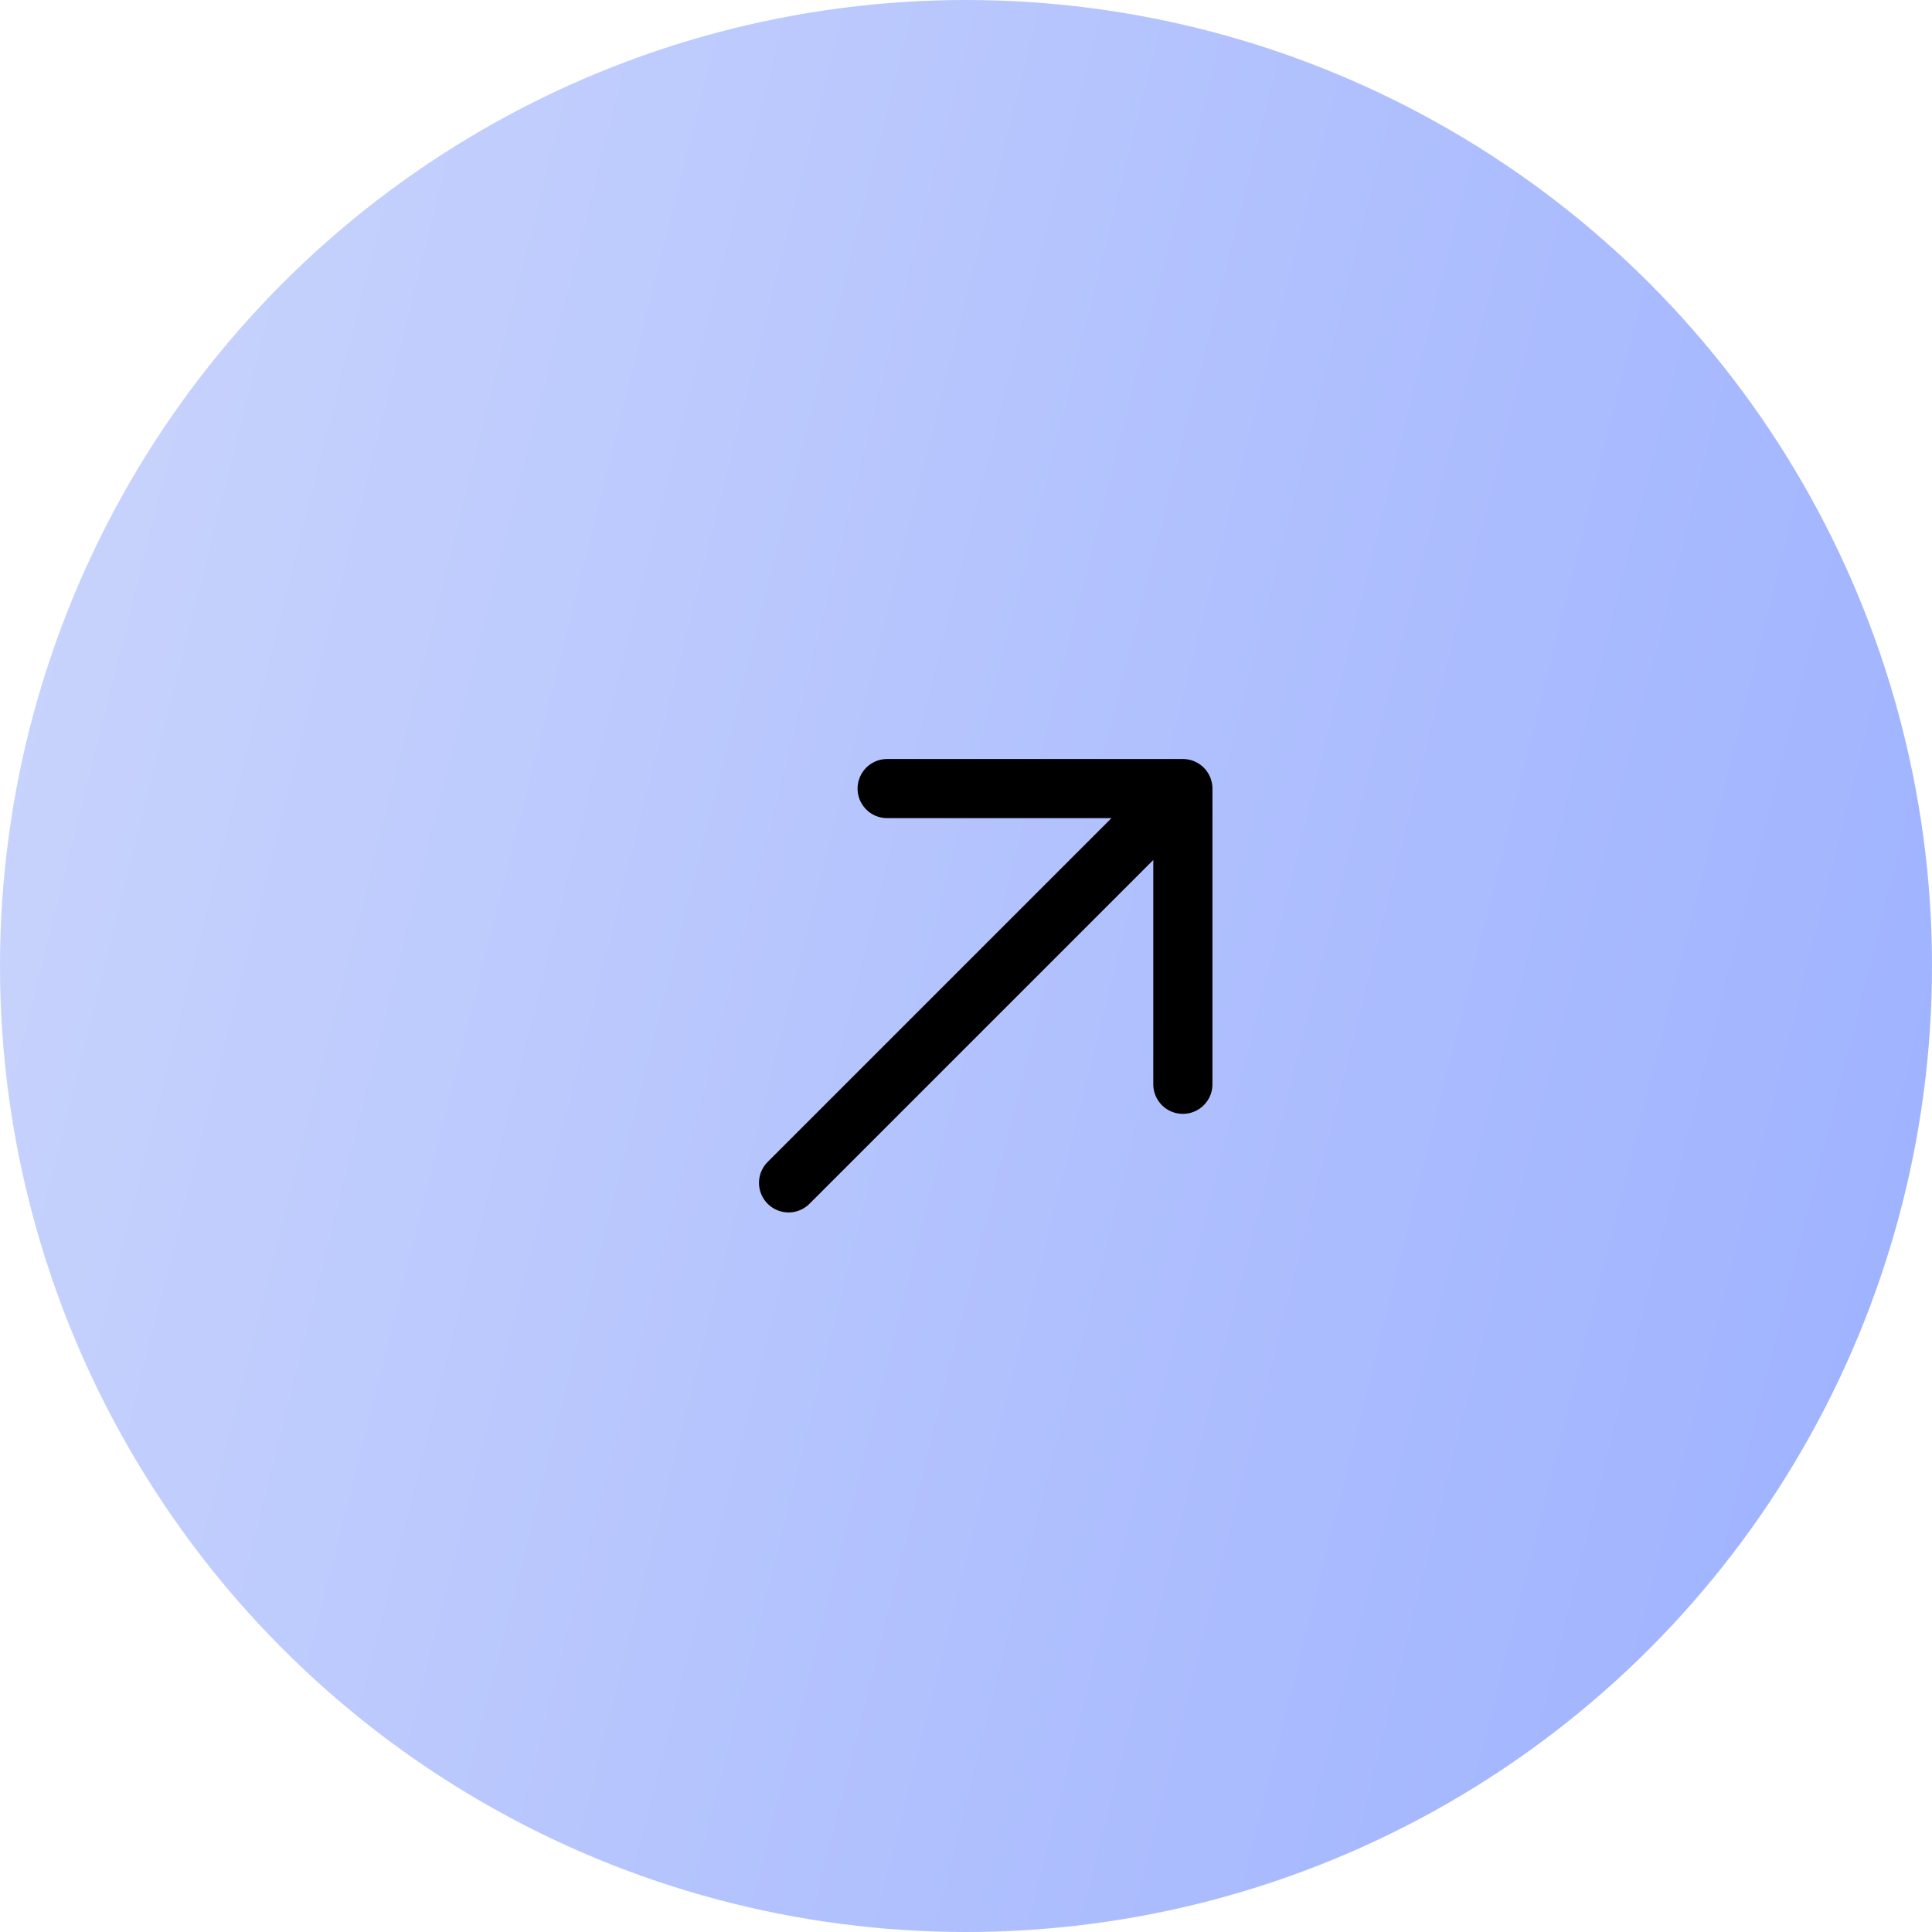
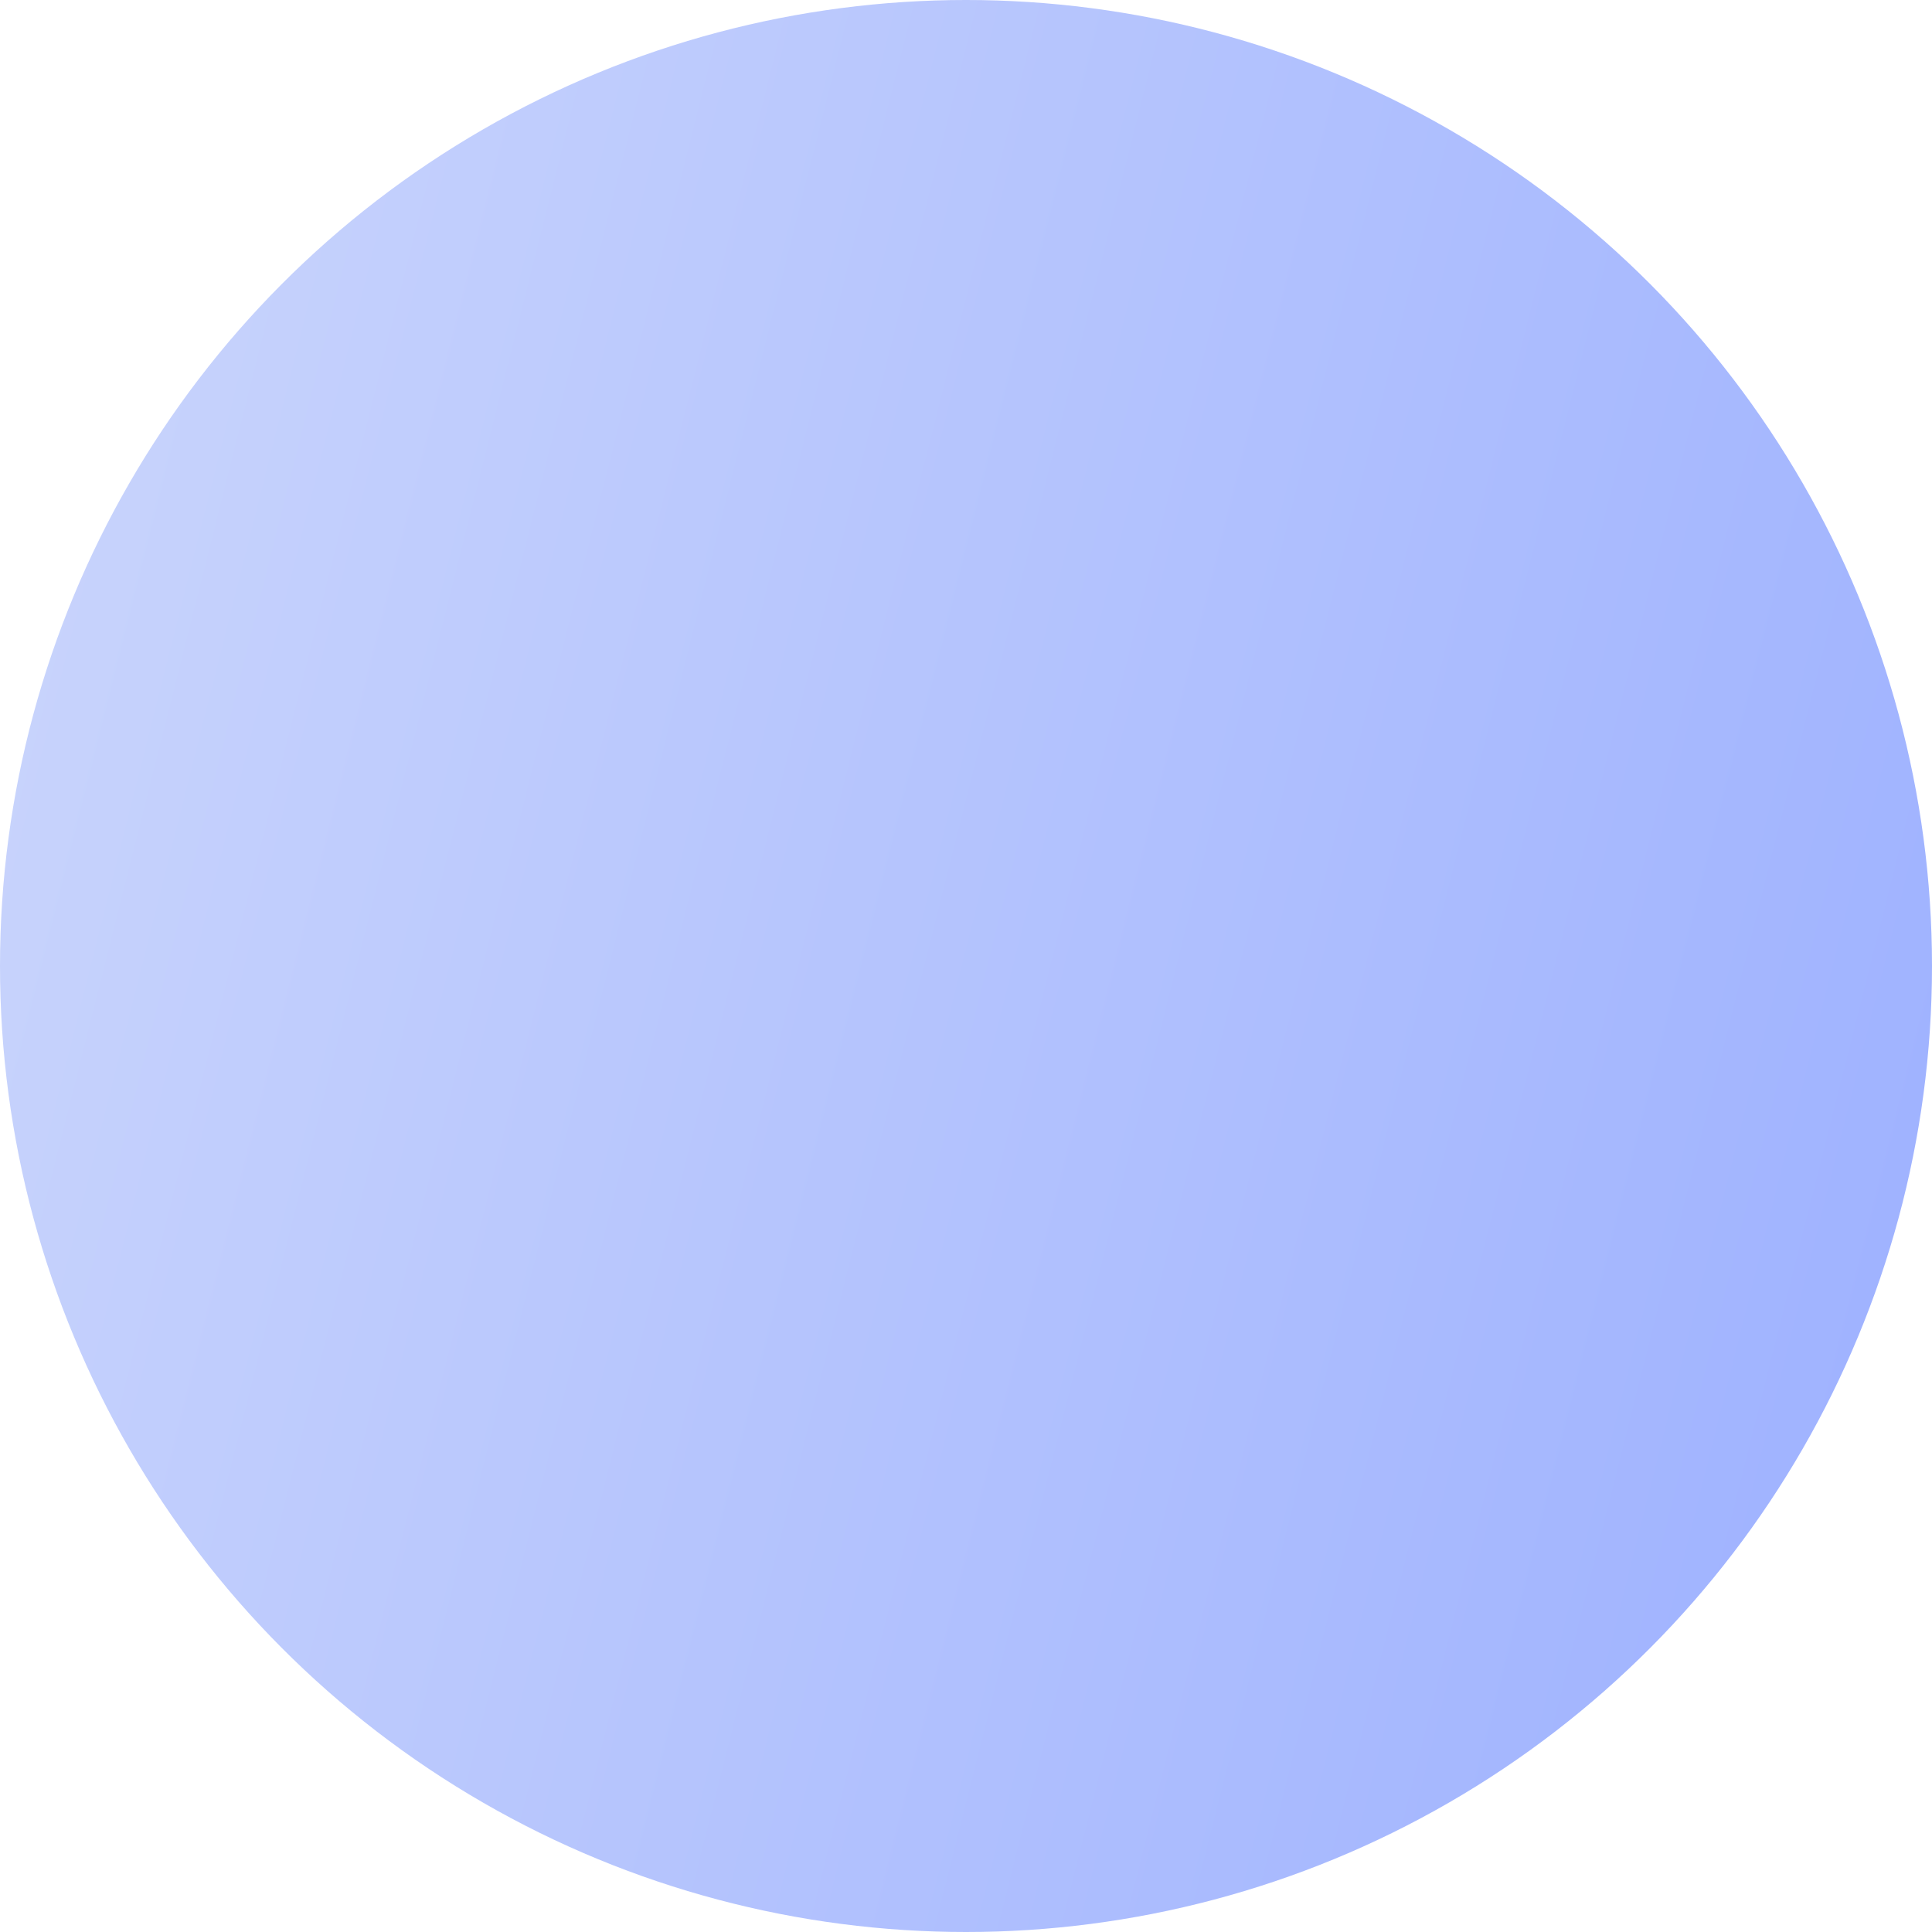
<svg xmlns="http://www.w3.org/2000/svg" width="49" height="49" viewBox="0 0 49 49" fill="none">
  <circle cx="24.5" cy="24.5" r="24.5" fill="url(#paint0_linear_1_362)" />
-   <path d="M20 30L30 20M30 20H22.5M30 20V27.5" stroke="black" stroke-width="1.5" stroke-linecap="round" stroke-linejoin="round" />
  <defs>
    <linearGradient id="paint0_linear_1_362" x1="0" y1="0" x2="58.686" y2="14.754" gradientUnits="userSpaceOnUse">
      <stop stop-color="#CBD6FC" />
      <stop offset="1" stop-color="#9BAFFF" />
      <stop offset="1" stop-color="#004039" stop-opacity="0" />
    </linearGradient>
  </defs>
</svg>